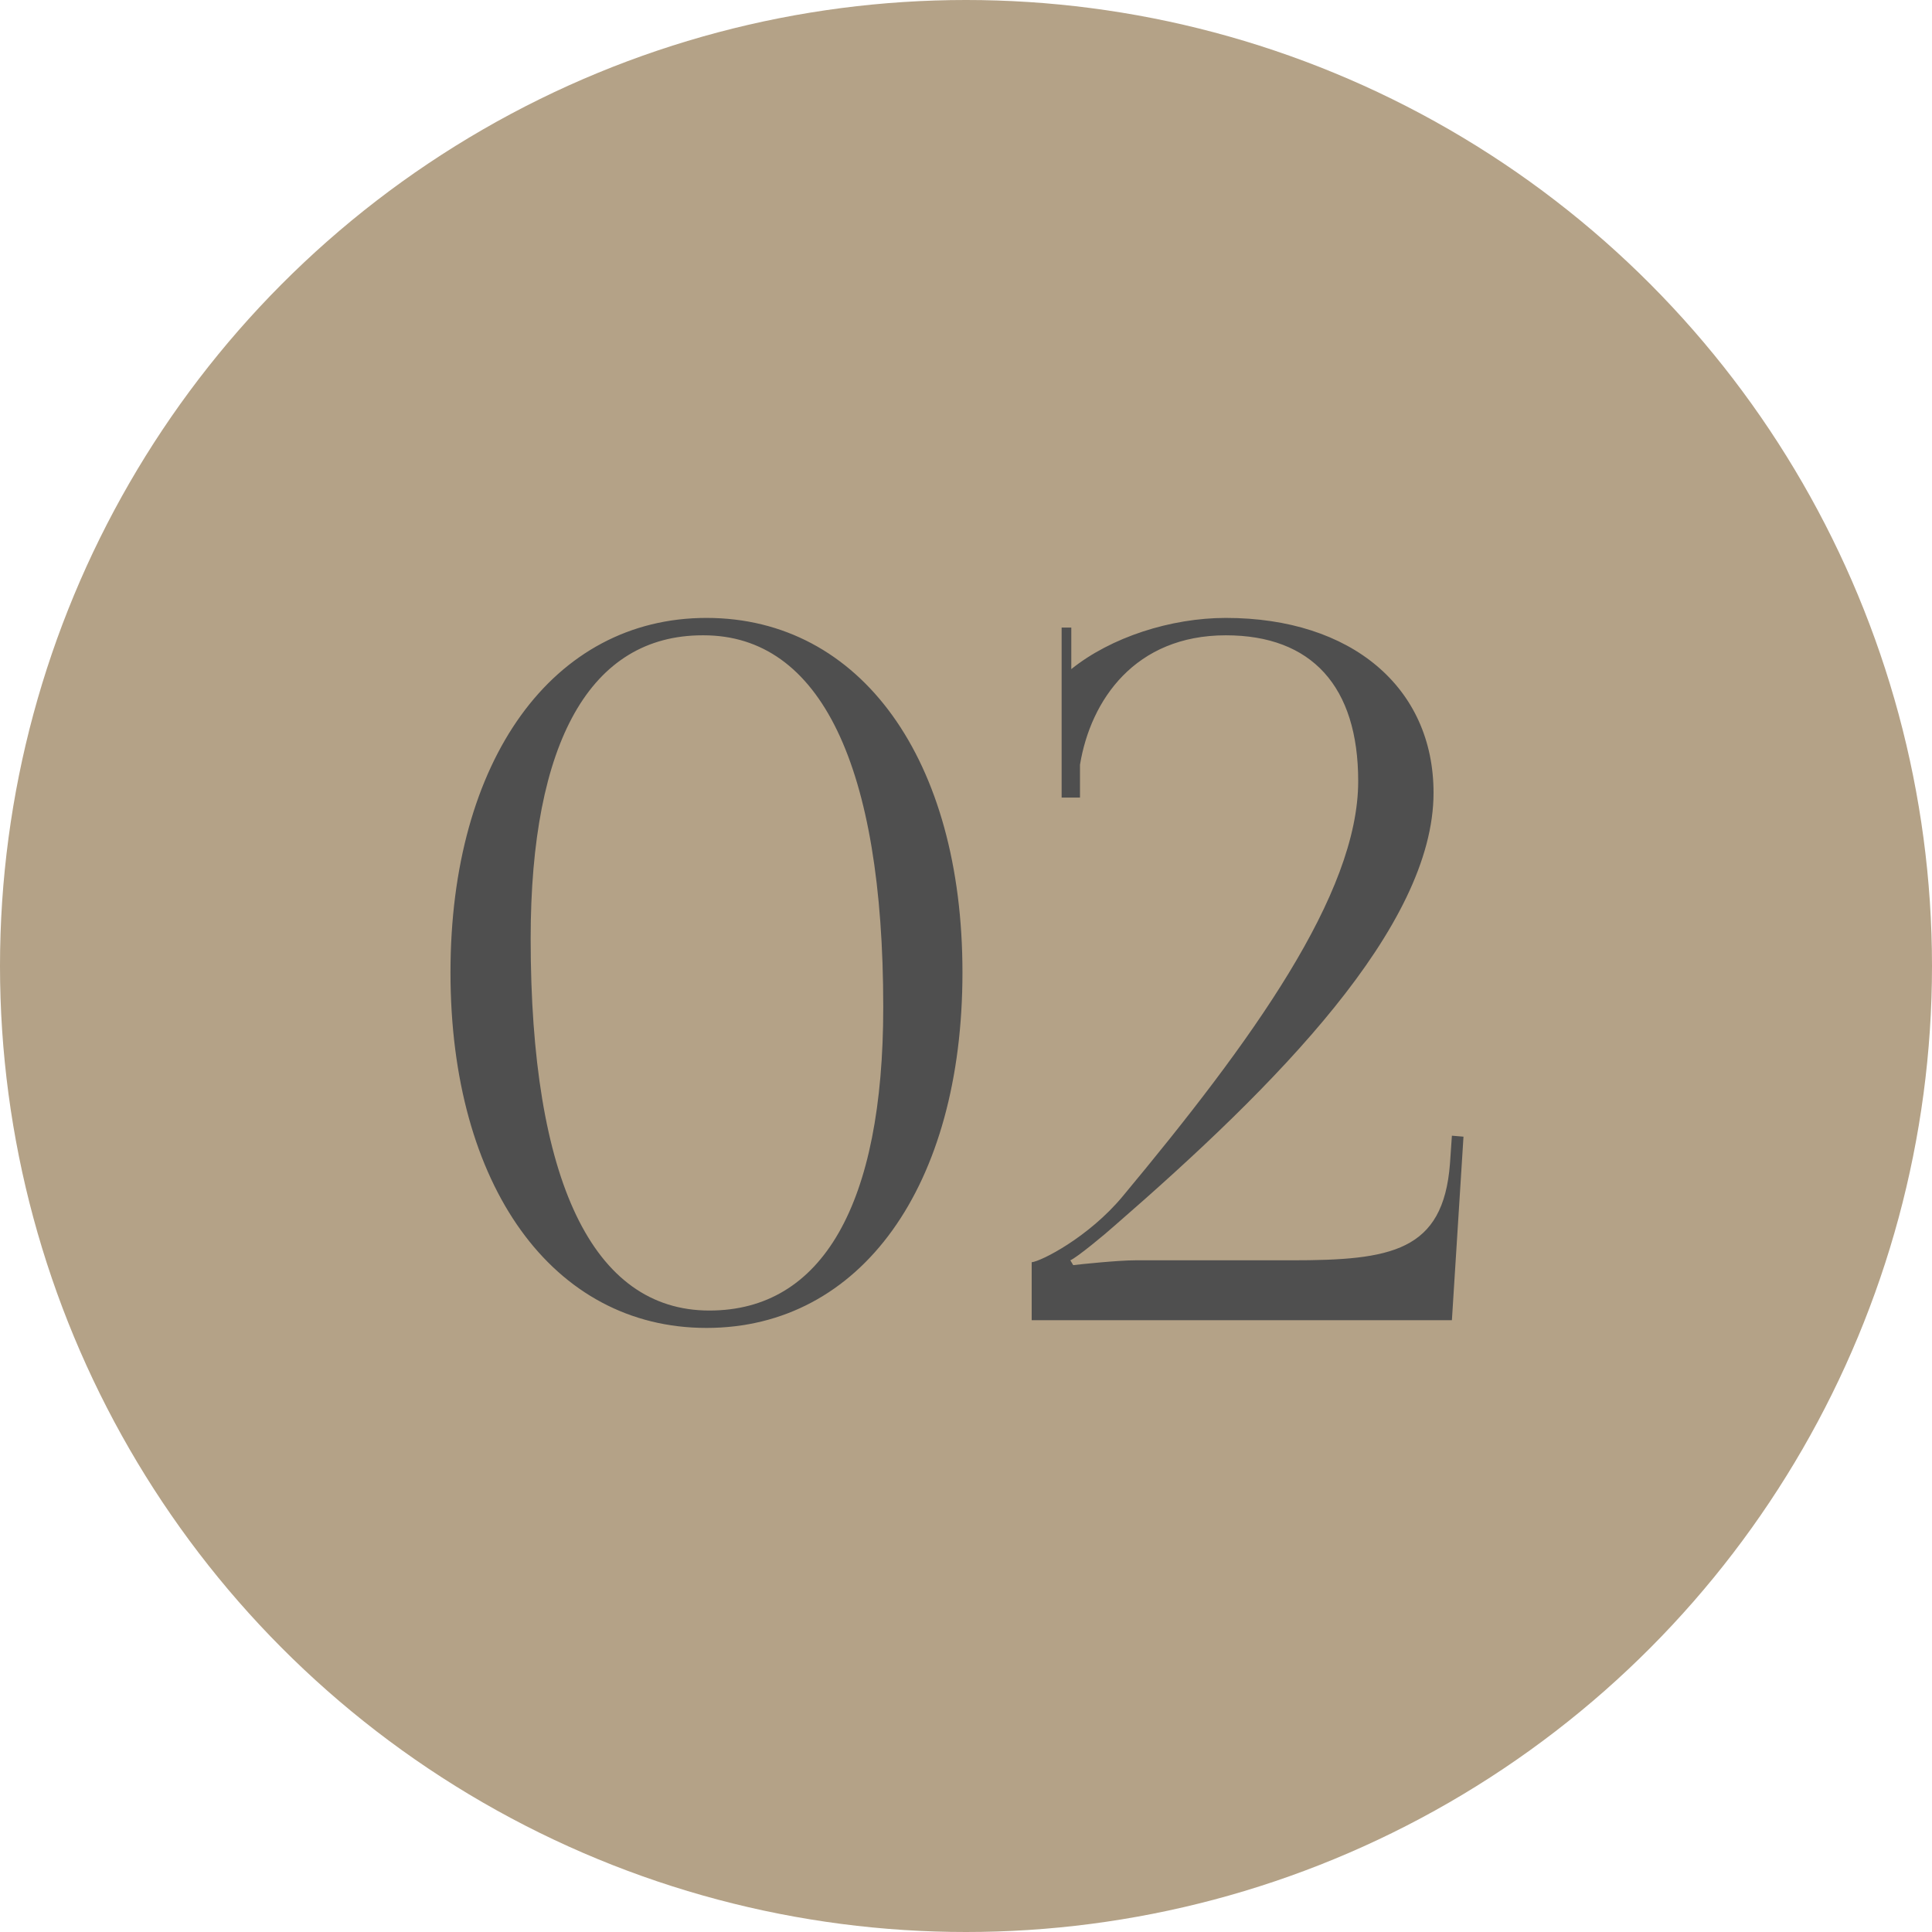
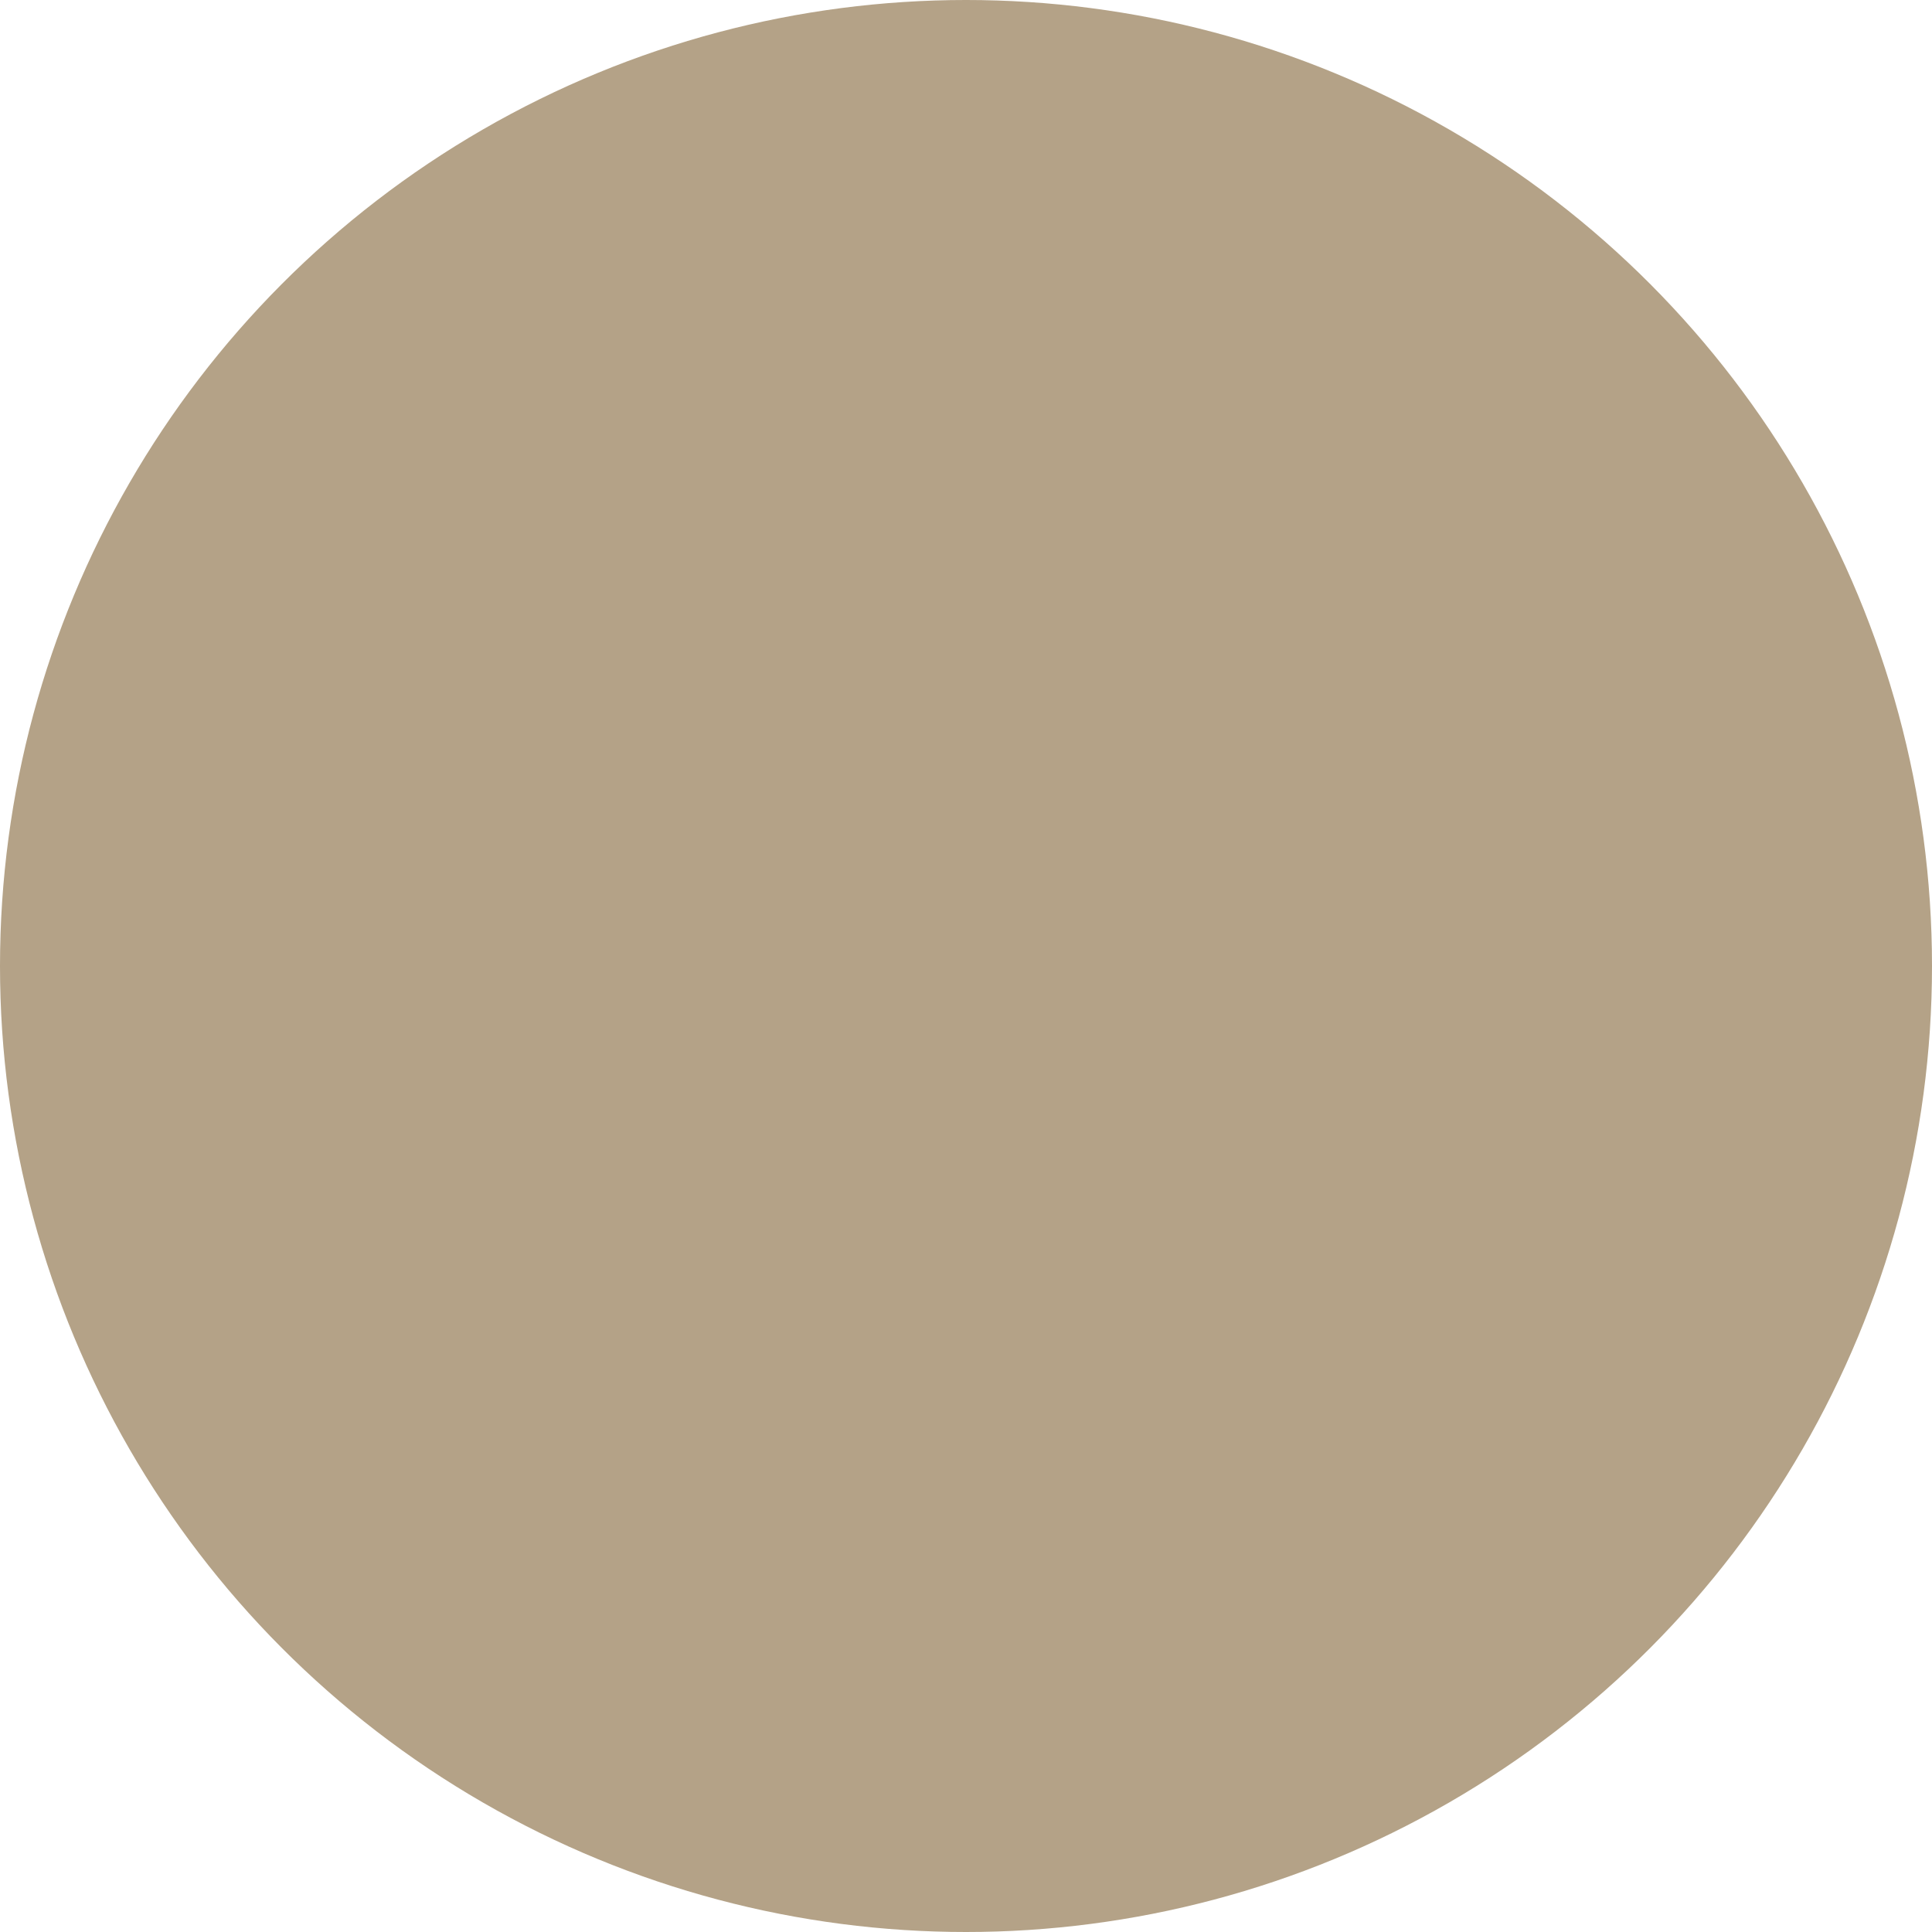
<svg xmlns="http://www.w3.org/2000/svg" width="60" height="60" viewBox="0 0 60 60" fill="none">
  <circle cx="30" cy="30" r="30" fill="#B4A287" />
-   <path d="M21.85 19.73C25.48 19.73 27.43 23.78 27.43 31.28C27.43 37.4 25.54 40.7 22.03 40.7C18.4 40.7 16.48 36.65 16.48 29.15C16.48 23.03 18.34 19.73 21.82 19.73H21.85ZM21.94 19.19C17.17 19.19 13.99 23.6 13.99 30.2C13.99 36.83 17.17 41.24 21.94 41.24C26.74 41.24 29.89 36.83 29.89 30.2C29.89 23.6 26.74 19.19 21.94 19.19ZM45.09 41L45.45 35.3L45.09 35.27L45.03 36.14C44.82 38.87 43.2 39.14 40.11 39.14H35.25C34.74 39.14 33.57 39.26 33.33 39.29L33.24 39.14C33.45 39.05 34.32 38.33 34.62 38.06C39.63 33.71 44.52 28.79 44.52 24.62C44.52 21.35 41.97 19.19 38.07 19.19C36.36 19.19 34.5 19.79 33.27 20.78V19.49H32.97V24.77H33.54V23.75C33.87 21.74 35.25 19.73 38.07 19.73C40.74 19.73 42.18 21.32 42.18 24.26C42.18 27.77 38.88 32.33 34.86 37.16C33.81 38.42 32.34 39.17 32.04 39.2V41H45.09Z" fill="#4F4F4F" />
</svg>